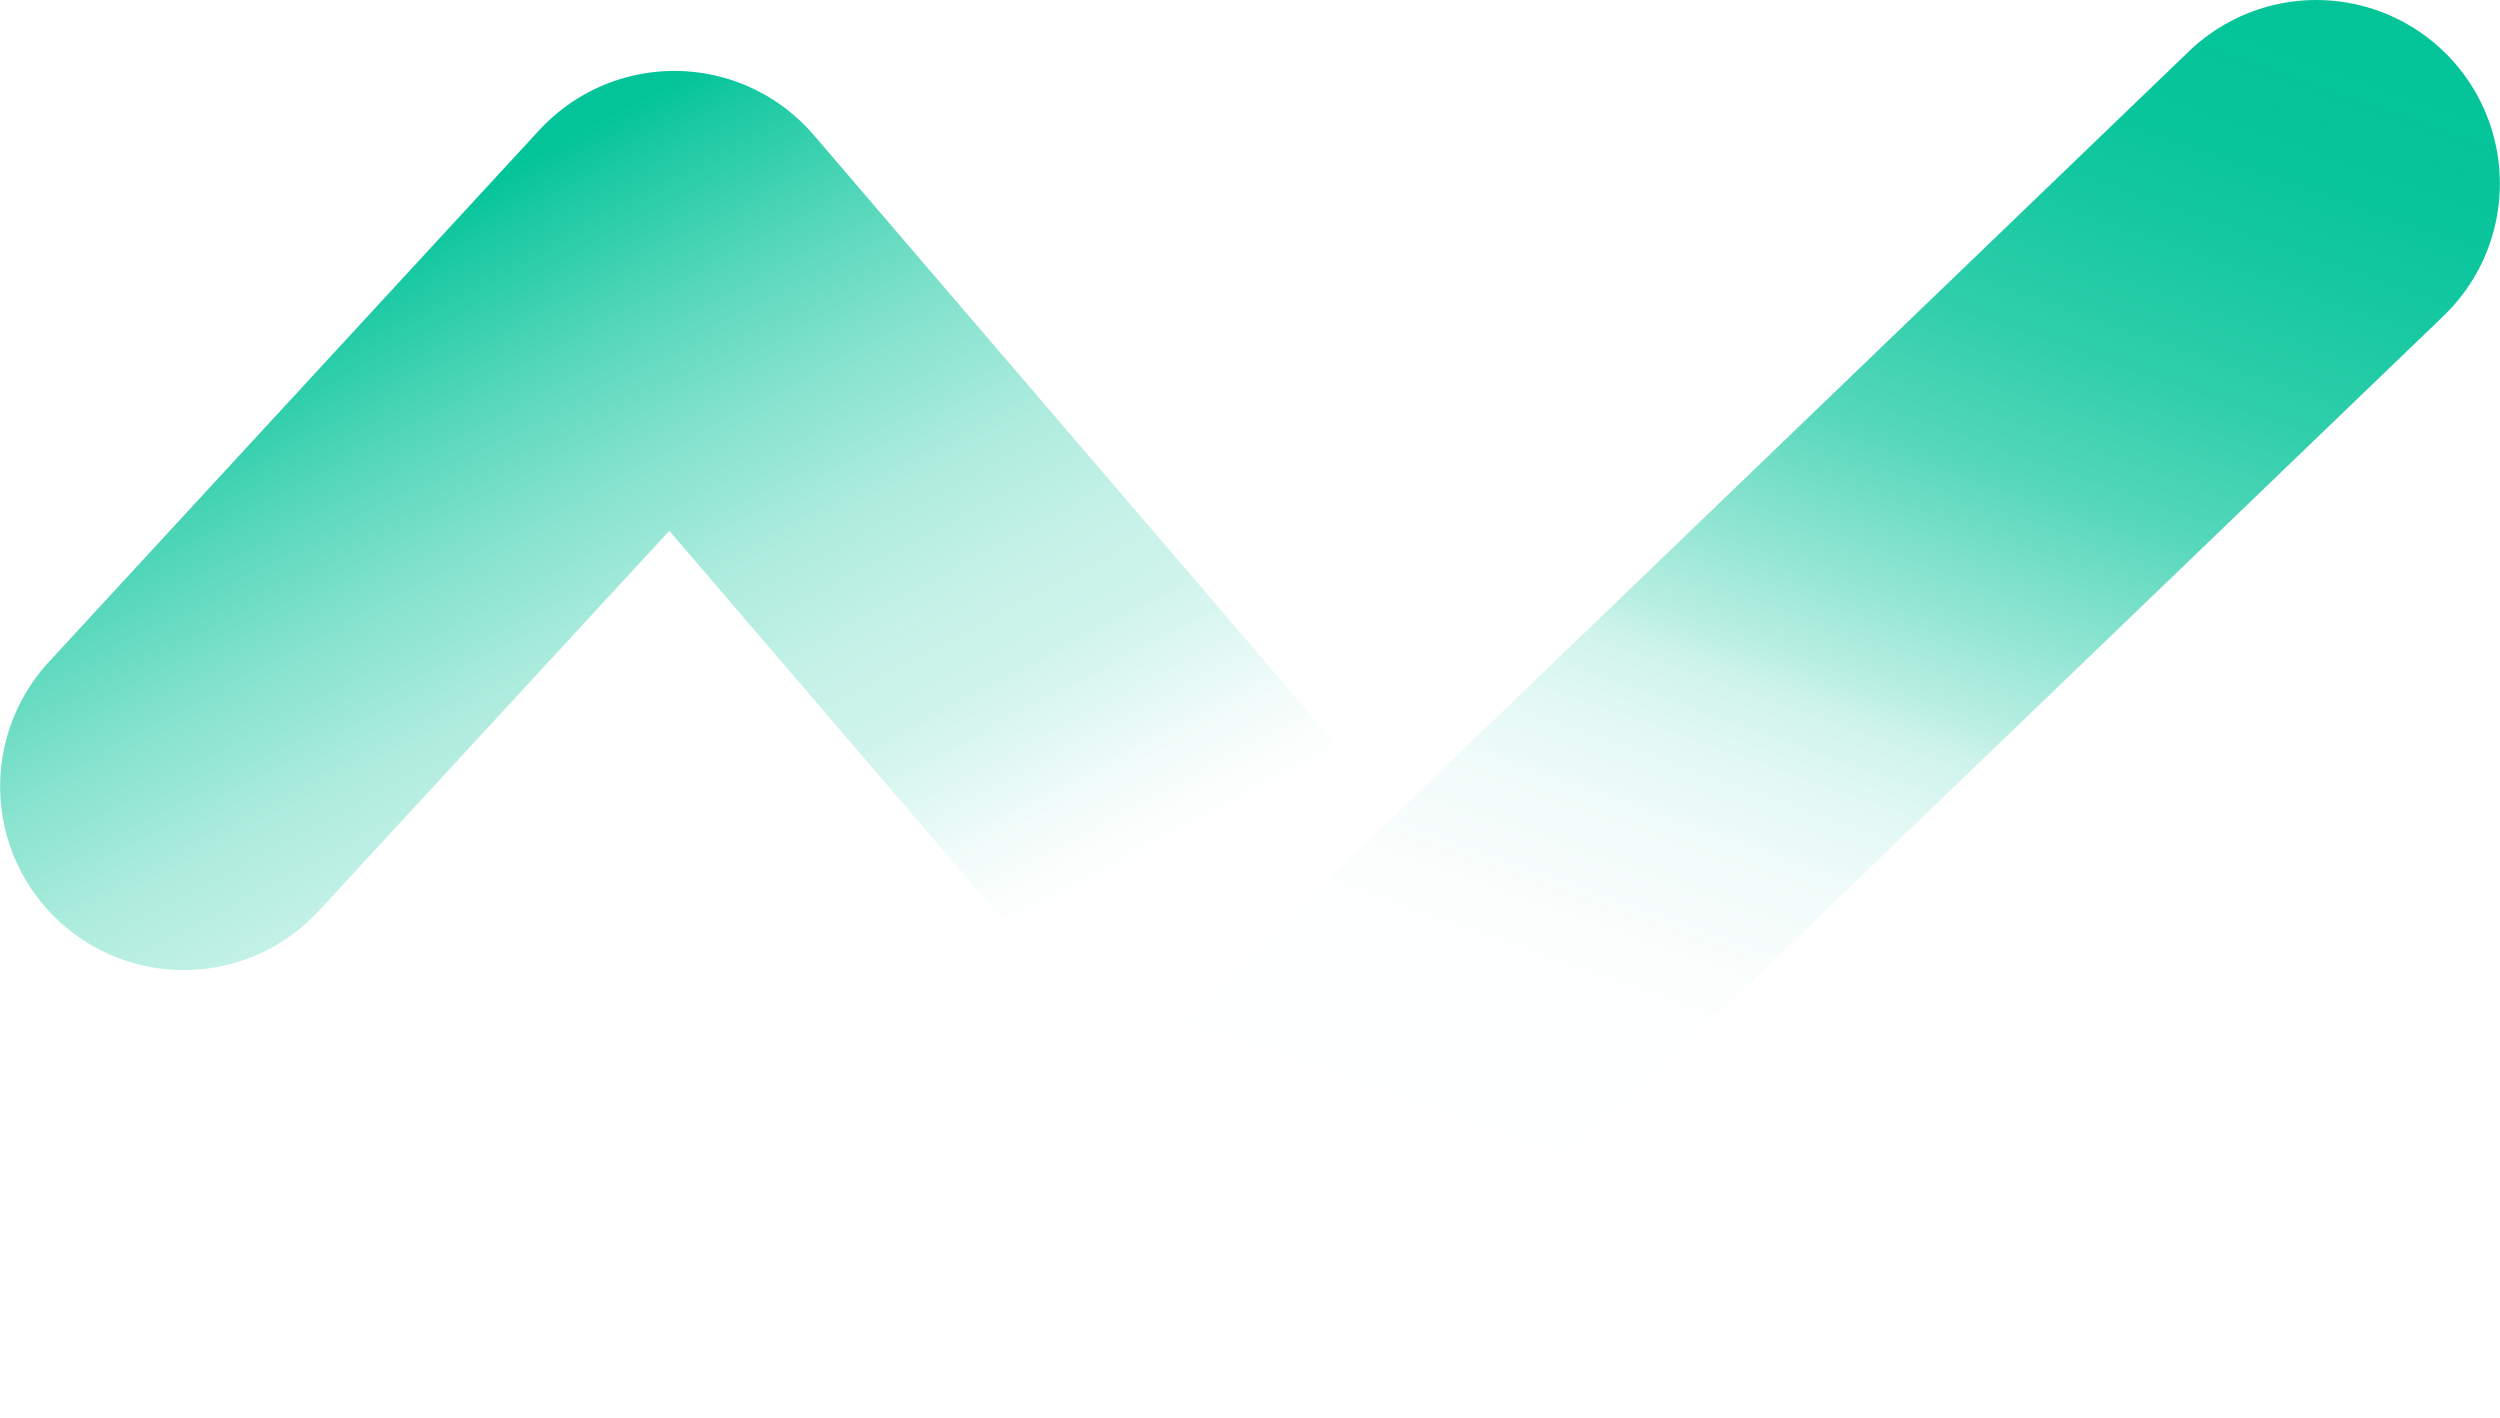
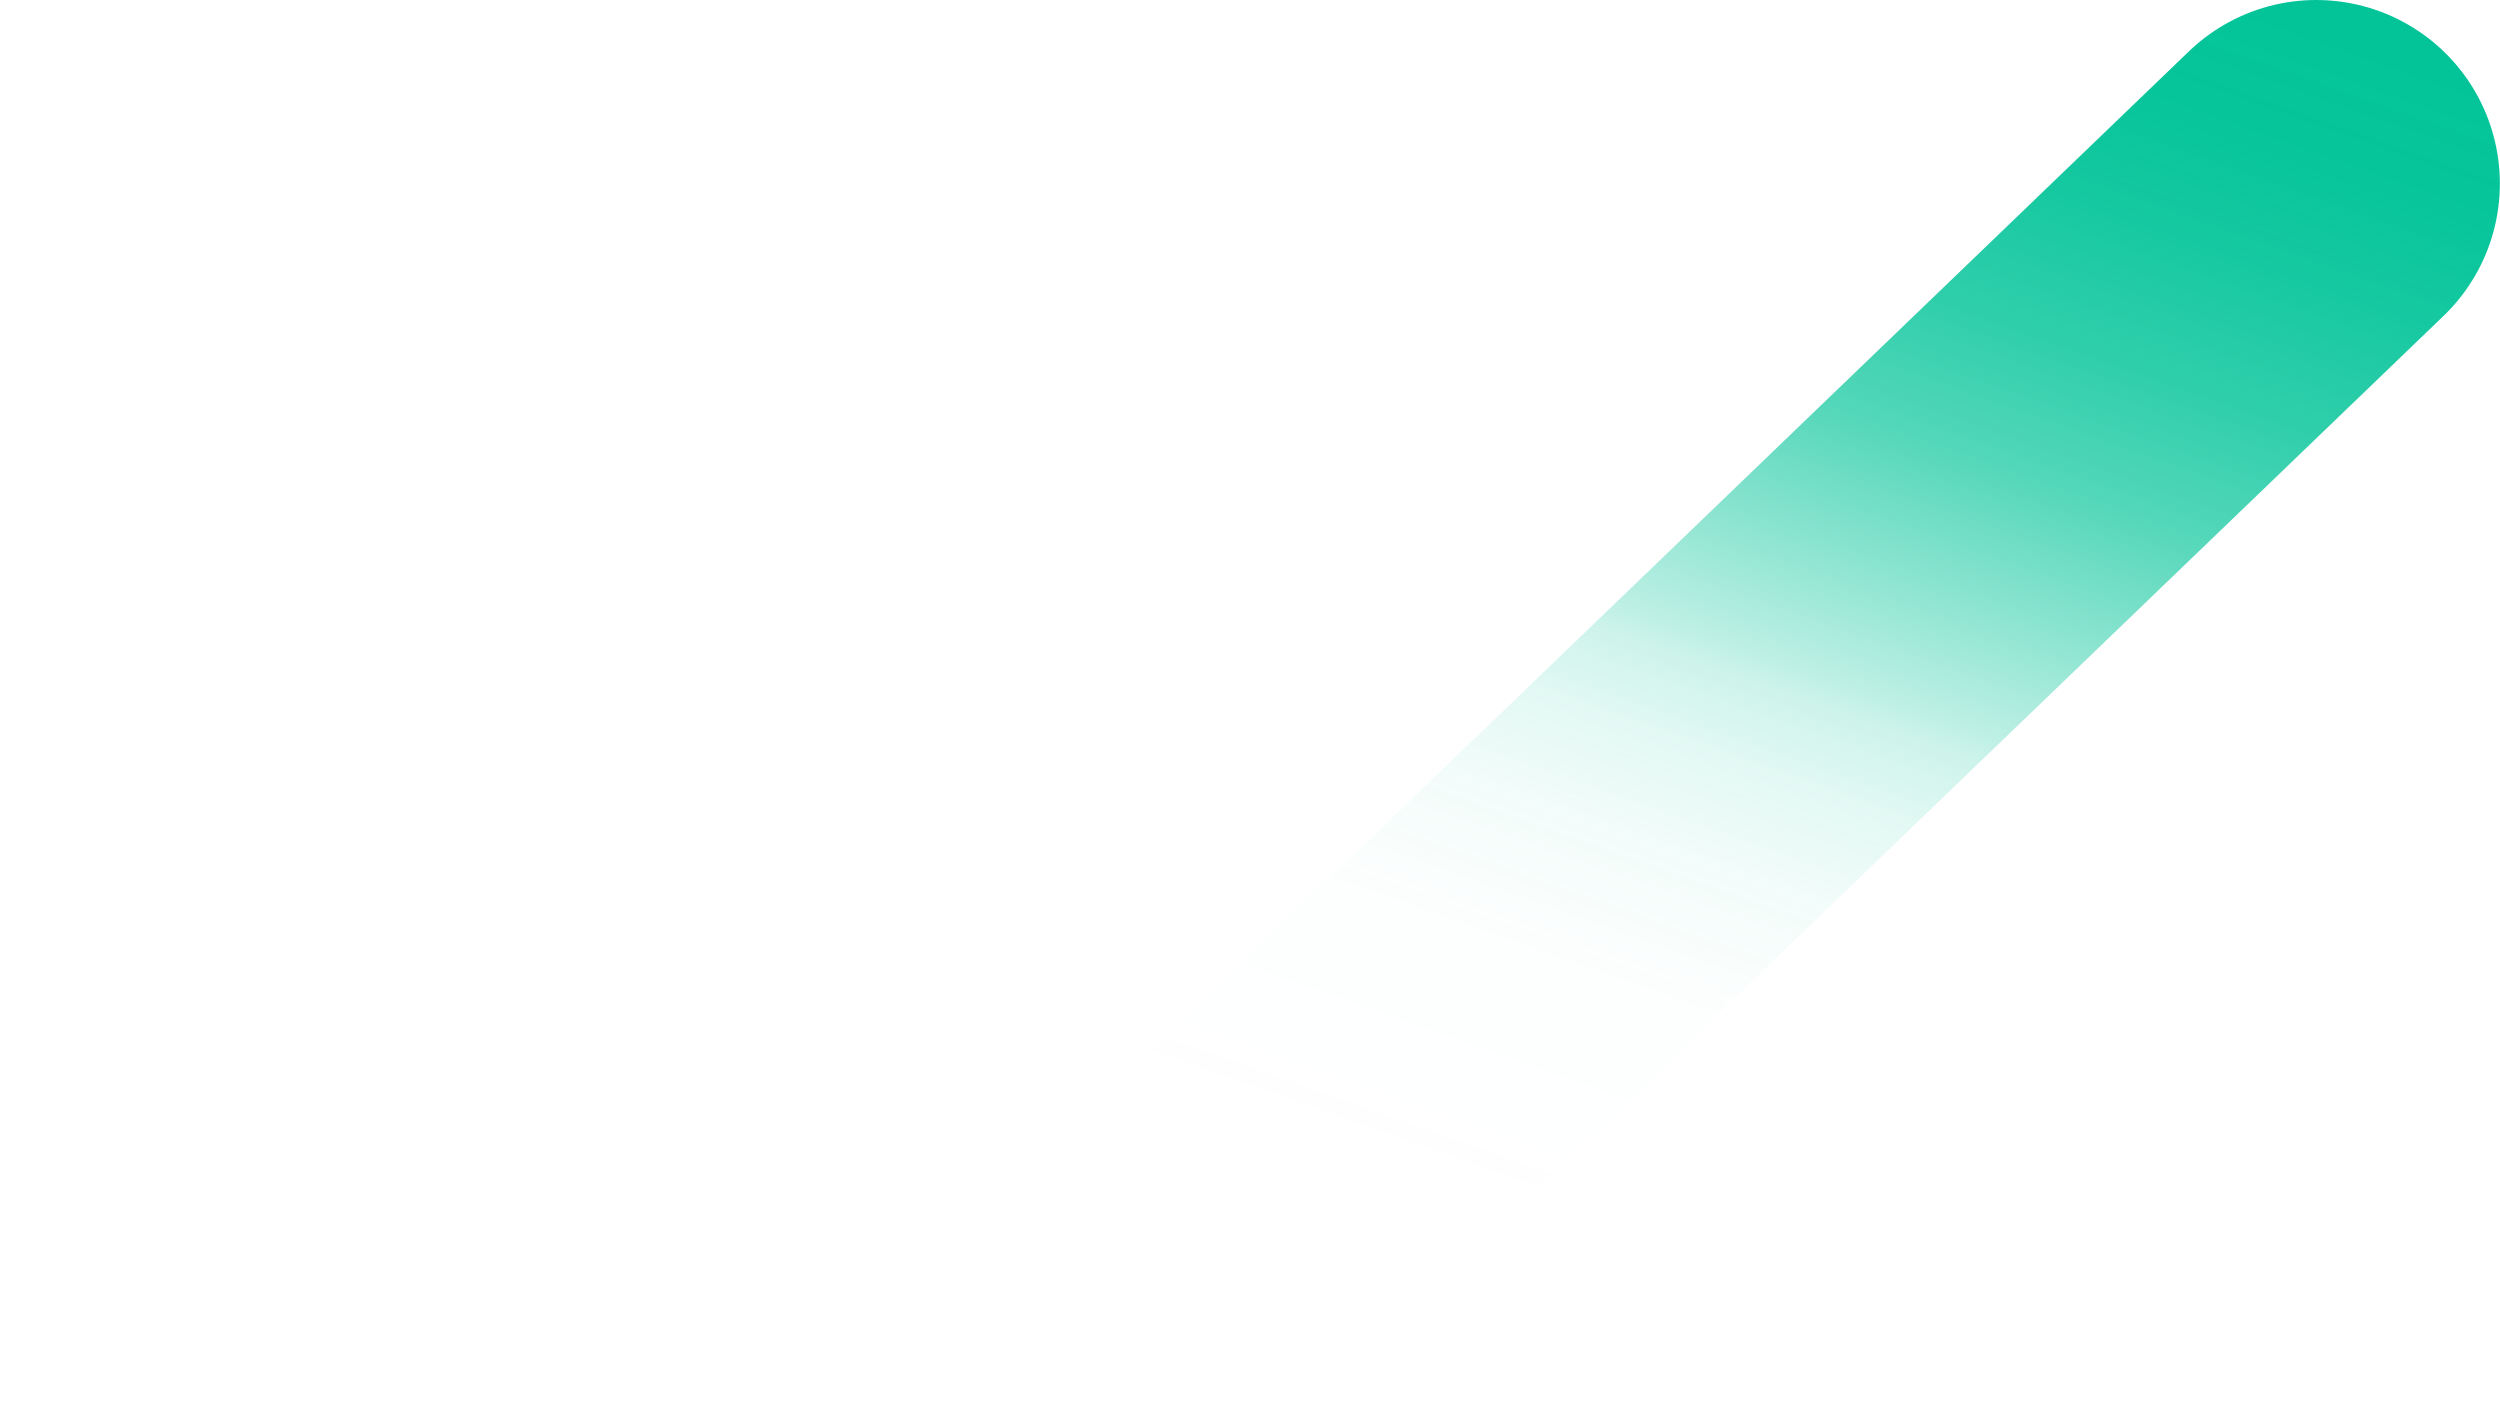
<svg xmlns="http://www.w3.org/2000/svg" id="Banners_Open_Drop_Down_for_more_68b1670fc3d21" data-name="Banners (Open Drop Down for more!)" viewBox="0 0 1225.34 695.27" aria-hidden="true" width="1225px" height="695px">
  <defs>
    <linearGradient class="cerosgradient" data-cerosgradient="true" id="CerosGradient_id3486c0e94" gradientUnits="userSpaceOnUse" x1="50%" y1="100%" x2="50%" y2="0%">
      <stop offset="0%" stop-color="#d1d1d1" />
      <stop offset="100%" stop-color="#d1d1d1" />
    </linearGradient>
    <style>
      .cls-1-68b1670fc3d21{
        stroke: url(#linear-gradient-268b1670fc3d21);
      }

      .cls-1-68b1670fc3d21, .cls-2-68b1670fc3d21{
        fill: none;
        stroke-linecap: round;
        stroke-linejoin: round;
        stroke-width: 180px;
      }

      .cls-2-68b1670fc3d21{
        stroke: url(#linear-gradient68b1670fc3d21);
      }
    </style>
    <linearGradient id="linear-gradient68b1670fc3d21" x1="-3406.23" y1="-1715.4" x2="-2803.2" y2="-1715.4" gradientTransform="translate(393.23 3403.67) rotate(61.92) scale(.88 .79)" gradientUnits="userSpaceOnUse">
      <stop offset="0" stop-color="#03c499" />
      <stop offset=".04" stop-color="#03c499" stop-opacity=".92" />
      <stop offset=".18" stop-color="#03c499" stop-opacity=".67" />
      <stop offset=".31" stop-color="#03c499" stop-opacity=".47" />
      <stop offset=".43" stop-color="#03c499" stop-opacity=".32" />
      <stop offset=".54" stop-color="#03c499" stop-opacity=".23" />
      <stop offset=".61" stop-color="#03c499" stop-opacity=".2" />
      <stop offset=".62" stop-color="#03c499" stop-opacity=".2" />
      <stop offset=".76" stop-color="#03c499" stop-opacity=".05" />
      <stop offset=".84" stop-color="#03c499" stop-opacity="0" />
    </linearGradient>
    <linearGradient id="linear-gradient-268b1670fc3d21" x1="-5511.52" y1="-2.94" x2="-4577.65" y2="-2.94" gradientTransform="translate(-617.21 4538.15) rotate(109.48) scale(.88 .79)" gradientUnits="userSpaceOnUse">
      <stop offset="0" stop-color="#03c499" />
      <stop offset=".08" stop-color="#03c499" stop-opacity=".98" />
      <stop offset=".15" stop-color="#03c499" stop-opacity=".92" />
      <stop offset=".23" stop-color="#03c499" stop-opacity=".82" />
      <stop offset=".31" stop-color="#03c499" stop-opacity=".68" />
      <stop offset=".38" stop-color="#03c499" stop-opacity=".49" />
      <stop offset=".46" stop-color="#03c499" stop-opacity=".27" />
      <stop offset=".48" stop-color="#03c499" stop-opacity=".2" />
      <stop offset=".53" stop-color="#03c499" stop-opacity=".11" />
      <stop offset=".59" stop-color="#03c499" stop-opacity=".05" />
      <stop offset=".67" stop-color="#03c499" stop-opacity=".01" />
      <stop offset=".84" stop-color="#03c499" stop-opacity="0" />
    </linearGradient>
  </defs>
-   <polyline class="cls-2-68b1670fc3d21" points="579.01 414.72 330.48 124.76 90 385.53" />
  <line class="cls-1-68b1670fc3d21" x1="1135.34" y1="90" x2="599.73" y2="605.27" />
</svg>